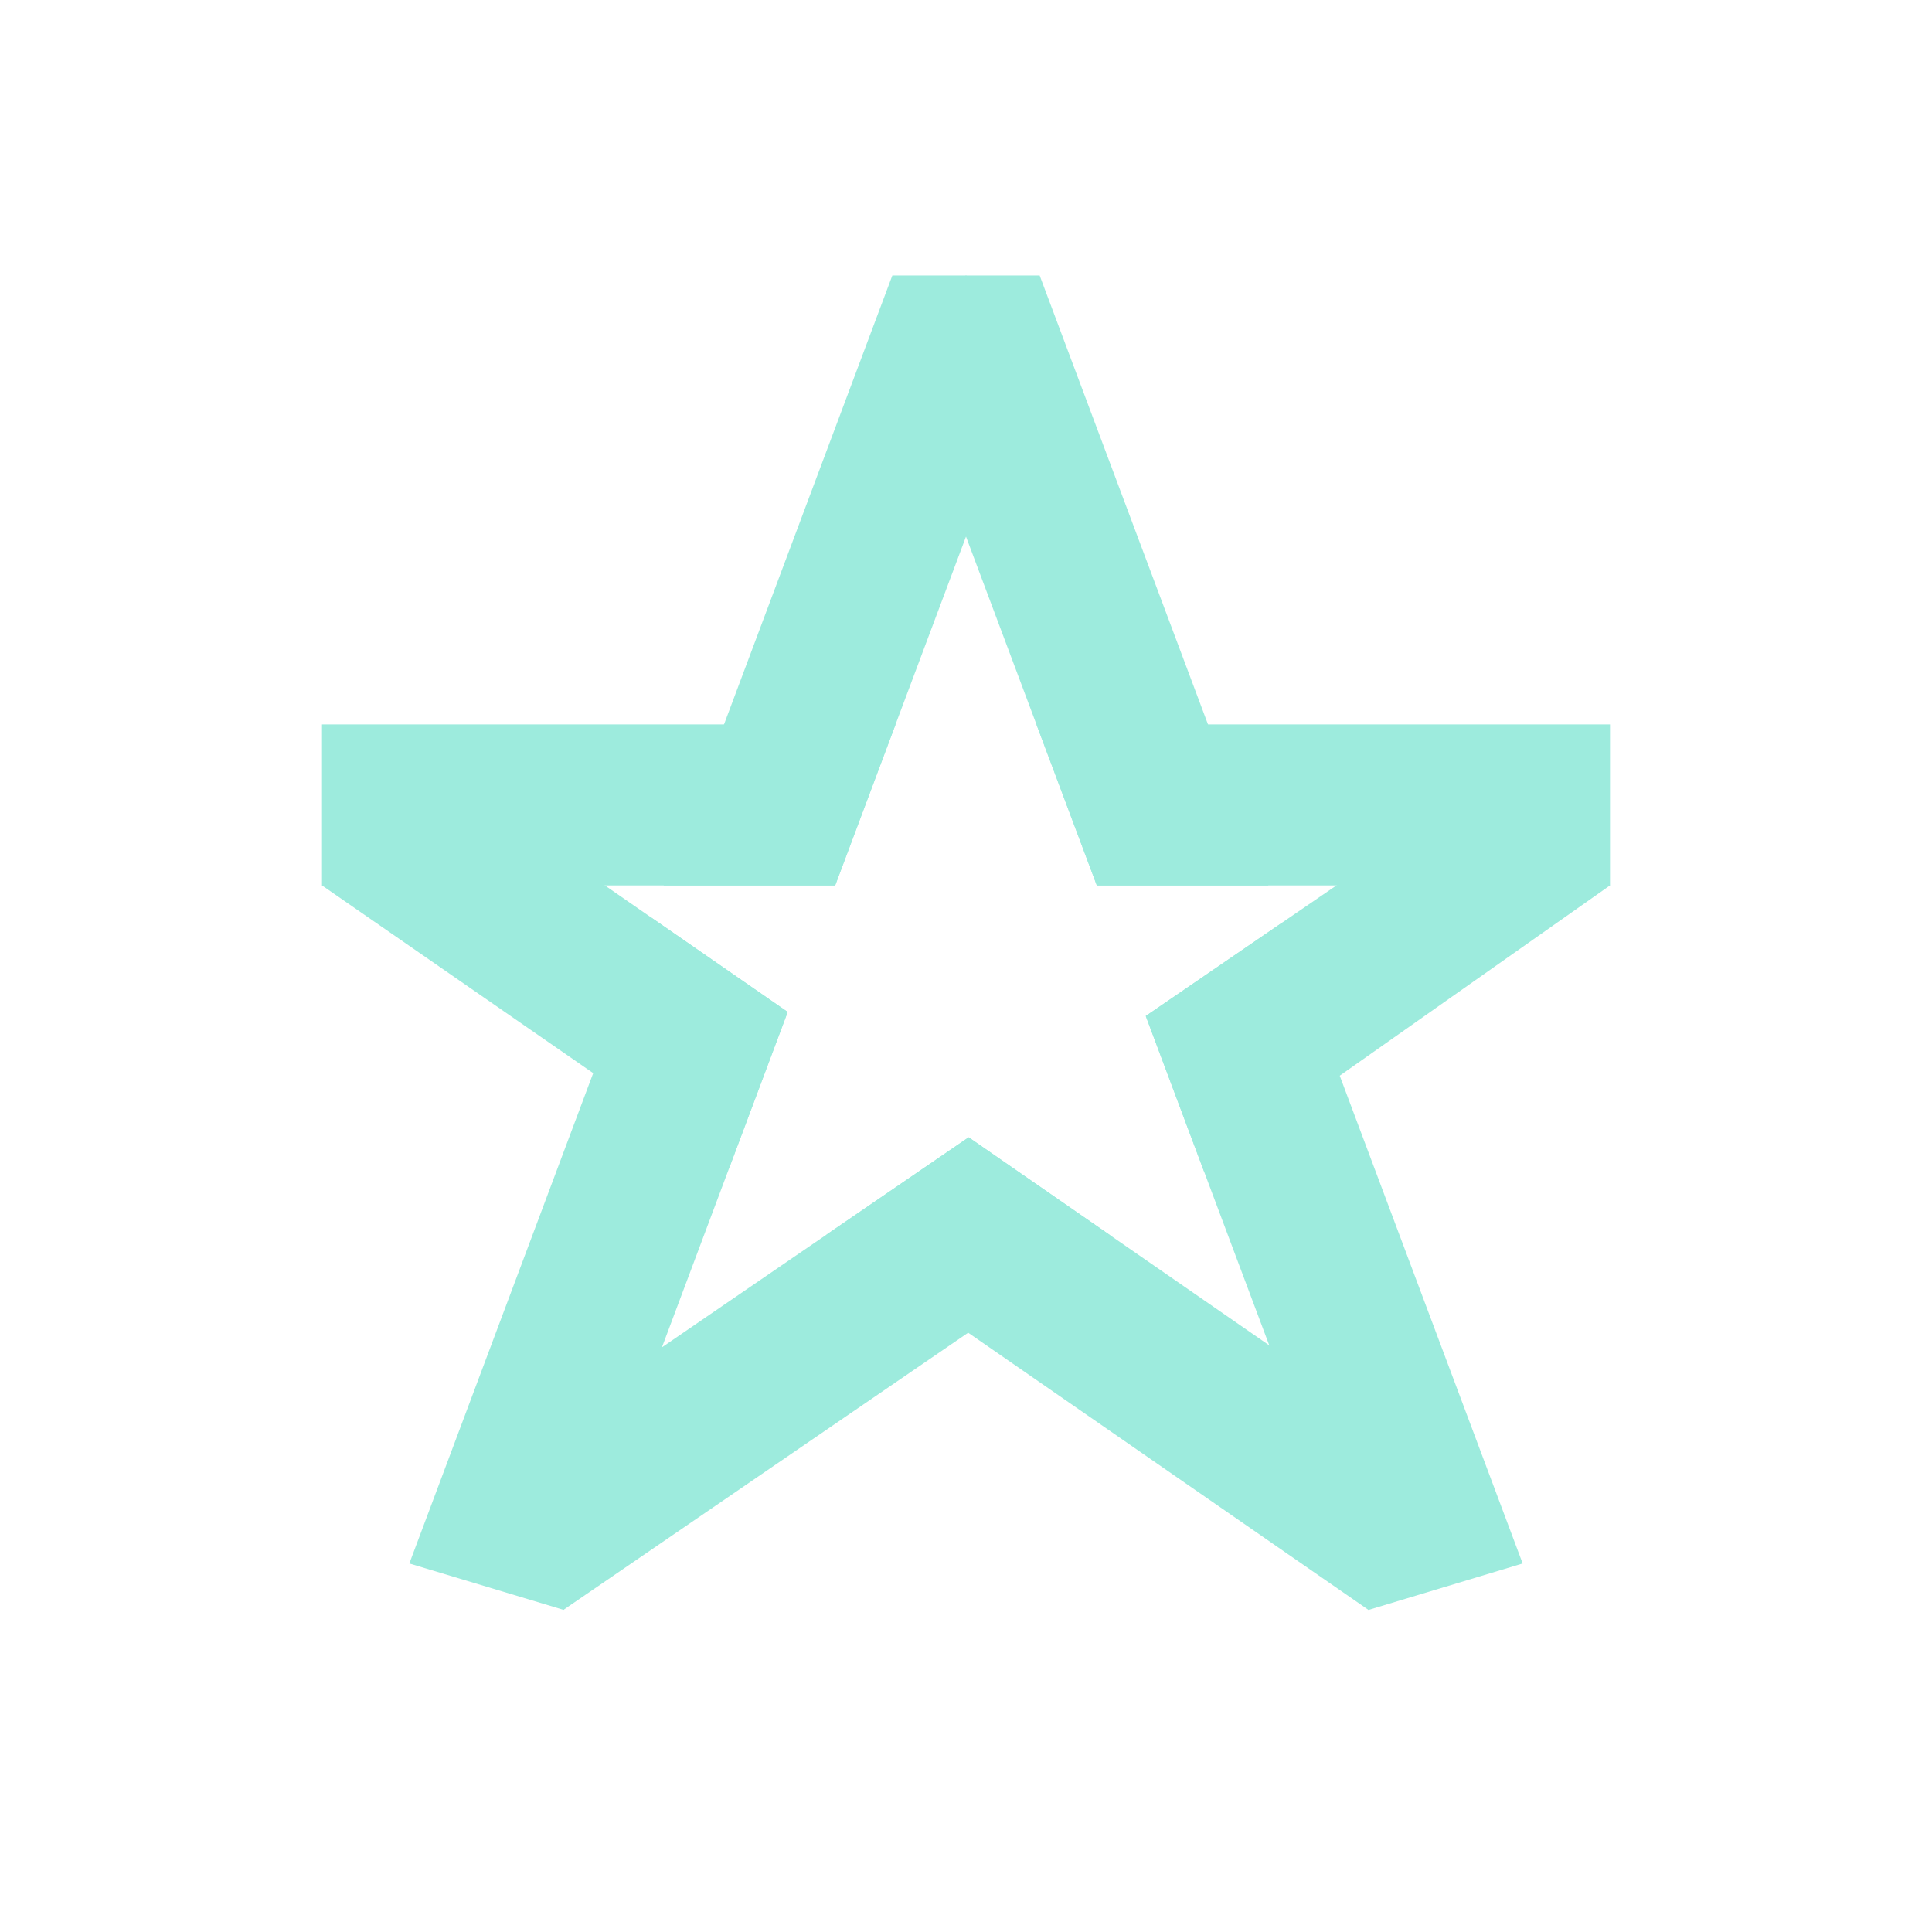
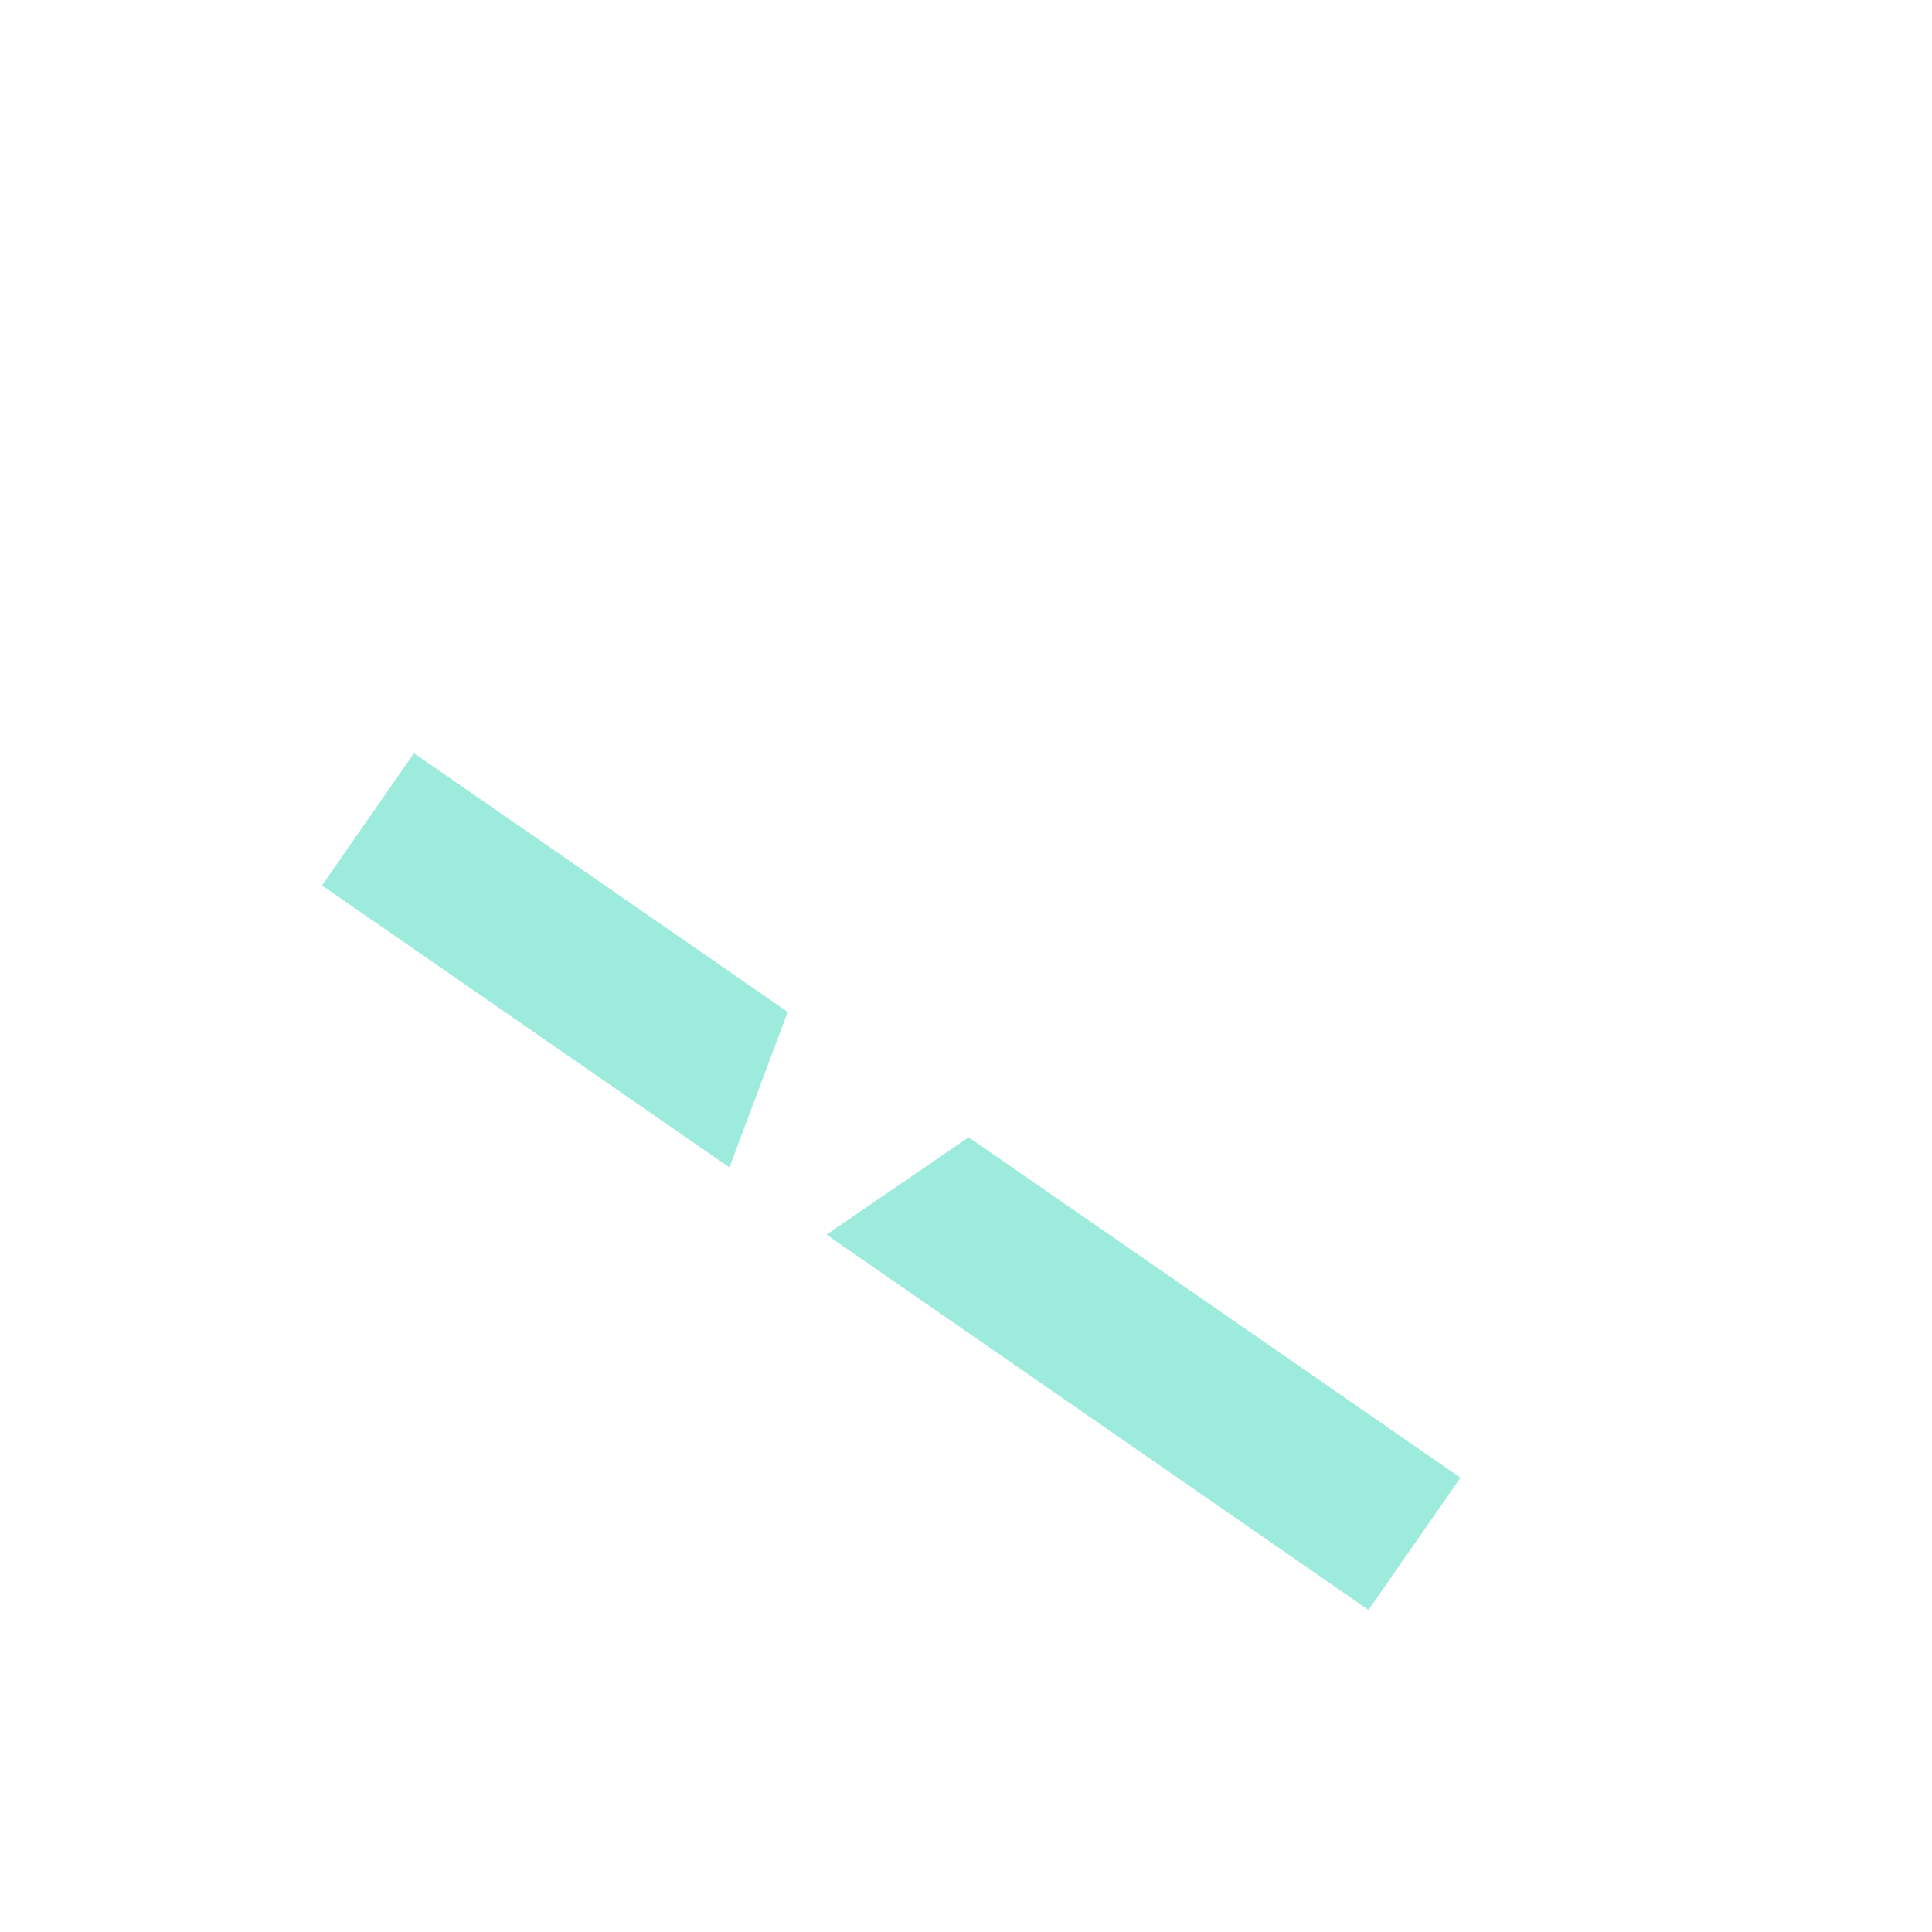
<svg xmlns="http://www.w3.org/2000/svg" width="24" height="24" viewBox="0 0 24 24" fill="none">
  <path fill-rule="evenodd" clip-rule="evenodd" d="M9.785 12.571L8.093 11.4L5.143 9.357L4 10.999L9.061 14.502L9.785 12.571ZM12.033 14.128L10.267 15.337L17 19.999L18.142 18.357L13.793 15.346L12.033 14.128Z" fill="#9DEBDD" />
-   <path fill-rule="evenodd" clip-rule="evenodd" d="M8.093 11.4L5.085 19.422L7 19.998L9.061 14.502L9.785 12.571L8.093 11.4ZM8.244 10.999H10.375L11.125 8.999L13 3.999L12 3.422L11.085 3.422L8.244 10.999Z" fill="#9DEBDD" />
-   <path fill-rule="evenodd" clip-rule="evenodd" d="M15.929 11.46L18.915 19.422L17 19.999L14.956 14.55L14.233 12.621L15.929 11.46ZM15.756 10.999L12.915 3.422L12 3.422L11 3.999L12.875 8.999L13.625 10.999H15.756Z" fill="#9DEBDD" />
-   <path fill-rule="evenodd" clip-rule="evenodd" d="M15.929 11.46L19 9.357L20 10.999L14.956 14.55L14.233 12.621L15.929 11.46ZM12.033 14.128L10.267 15.337L5.857 18.357L7 19.998L13.793 15.346L12.033 14.128Z" fill="#9DEBDD" />
-   <path fill-rule="evenodd" clip-rule="evenodd" d="M11.125 8.999H4V10.999H8.244H10.375L11.125 8.999ZM12.875 8.999L13.625 10.999H15.756H20V8.999H12.875Z" fill="#9DEBDD" />
</svg>